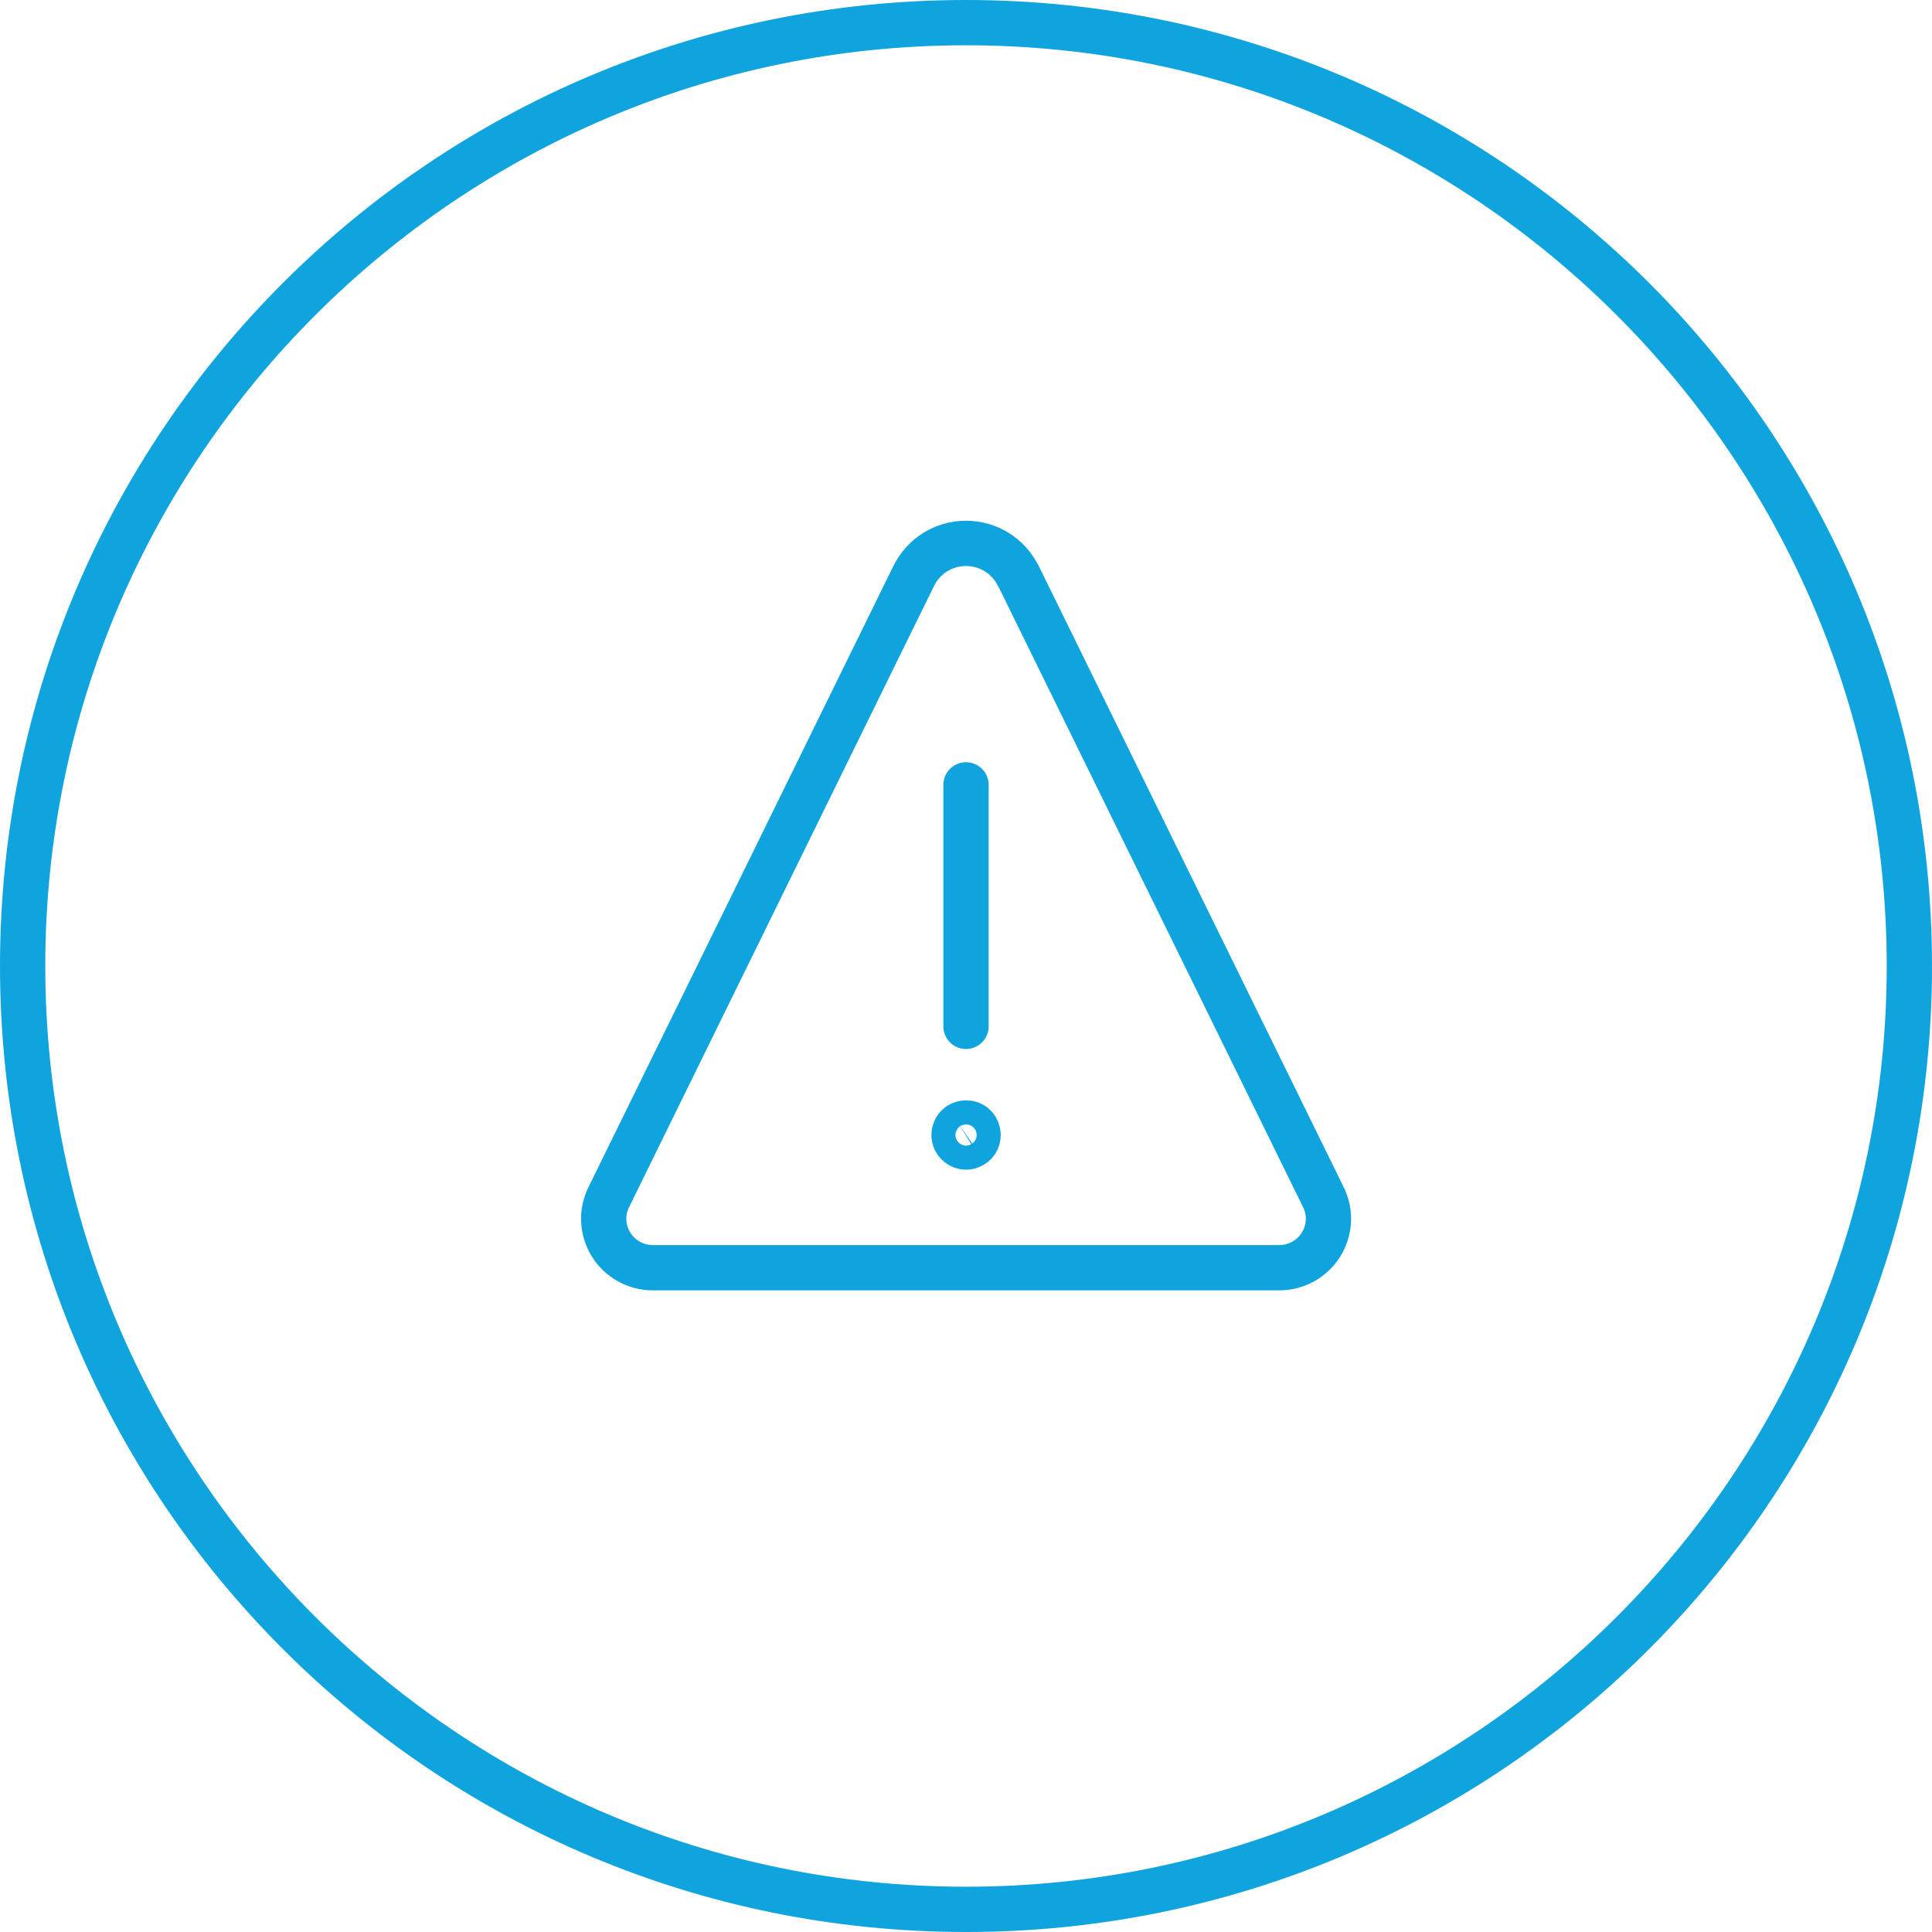
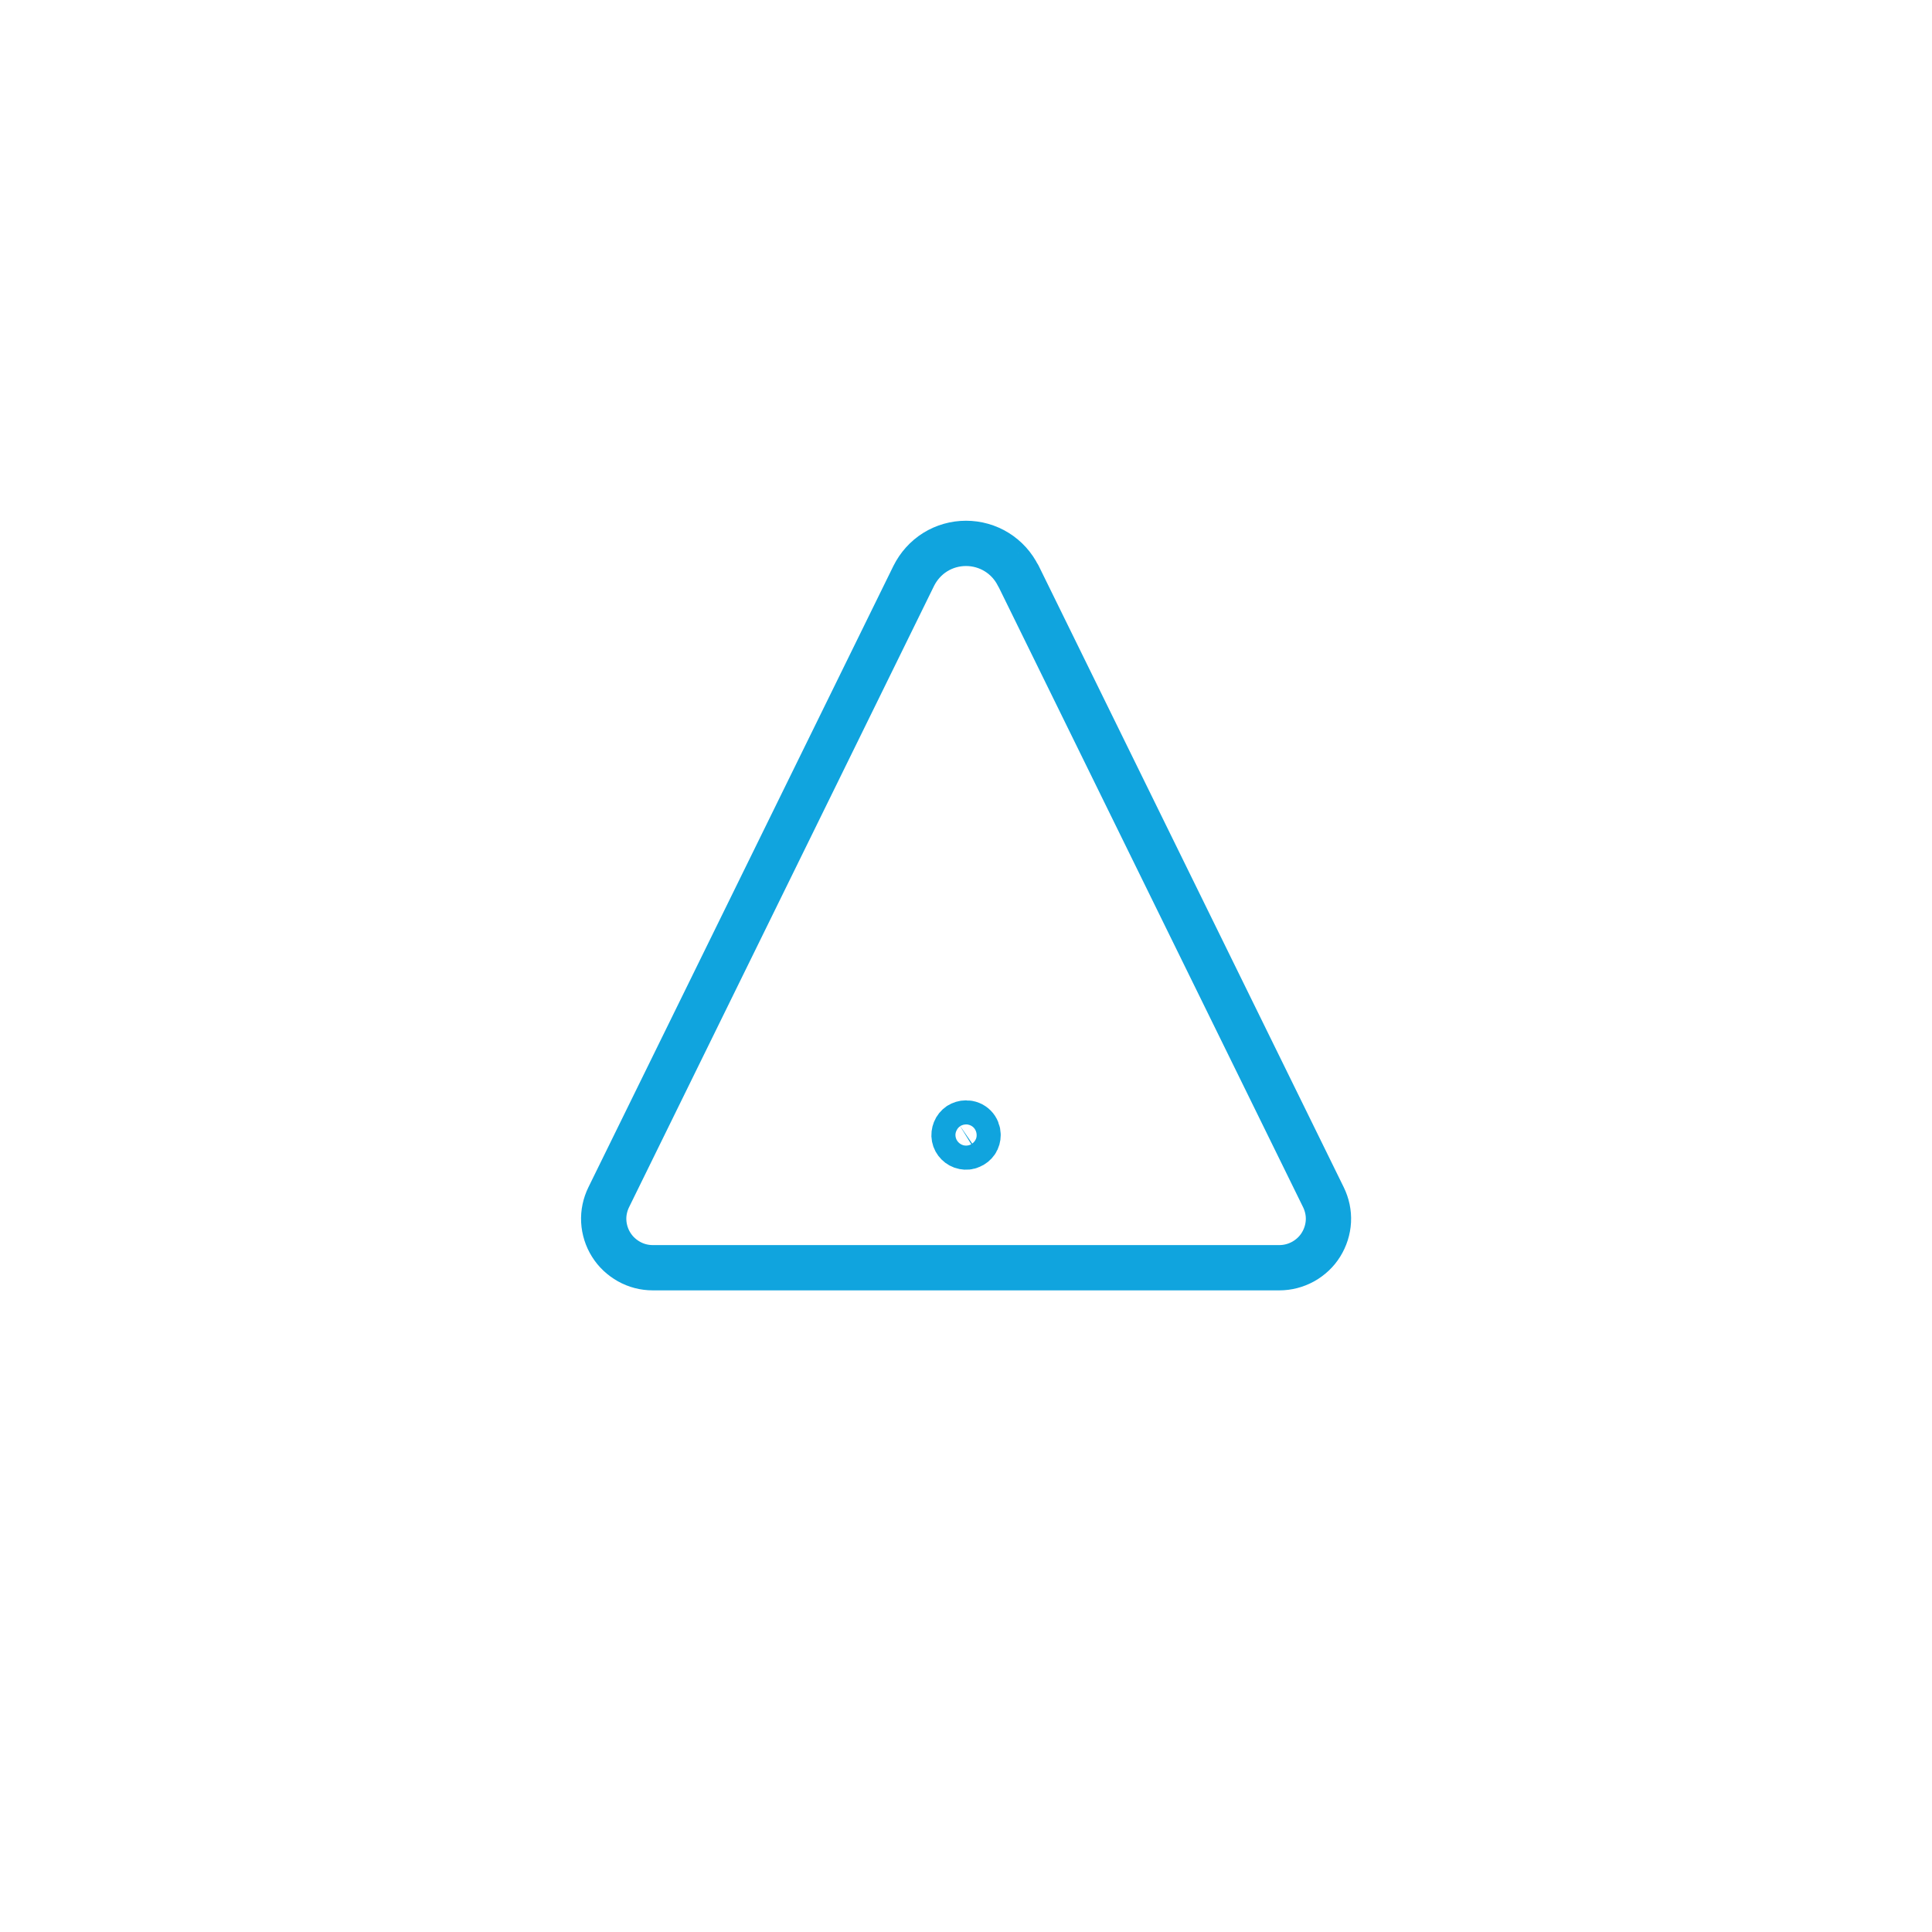
<svg xmlns="http://www.w3.org/2000/svg" id="Vrstva_1" viewBox="0 0 128 128">
  <defs>
    <style>.cls-1{stroke-miterlimit:10;}.cls-1,.cls-2{fill:none;stroke:#10a4de;stroke-linecap:round;stroke-width:3px;}.cls-2{stroke-linejoin:round;}.cls-3{fill:#10a4de;}</style>
  </defs>
-   <path class="cls-3" d="M64,3c33.64,0,61,27.36,61,61s-27.36,61-61,61S3,97.64,3,64,30.36,3,64,3M64,0C28.65,0,0,28.65,0,64s28.65,64,64,64,64-28.65,64-64S99.35,0,64,0h0Z" />
  <path class="cls-2" d="M64,74.4c-.16,0-.31.05-.44.13-.13.09-.23.21-.29.36-.06.15-.08.31-.05.46.03.16.11.3.22.41.11.11.25.19.41.22.16.03.32.02.46-.05.15-.06.27-.16.36-.29.09-.13.13-.29.13-.44,0-.21-.08-.42-.23-.57s-.35-.23-.57-.23Z" />
-   <path class="cls-1" d="M64,68v-16" />
  <path class="cls-2" d="M67.46,38.15c-.32-.65-.81-1.19-1.42-1.57s-1.32-.58-2.04-.58-1.43.2-2.04.58c-.61.38-1.1.93-1.42,1.57l-20.21,41.17c-.24.49-.36,1.04-.33,1.59.03.55.2,1.09.49,1.55.29.47.7.85,1.18,1.12.48.27,1.02.41,1.58.41h41.51c.55,0,1.09-.14,1.58-.41.48-.27.89-.65,1.18-1.12.29-.47.46-1,.49-1.55.03-.55-.09-1.1-.33-1.59l-20.21-41.17Z" />
</svg>